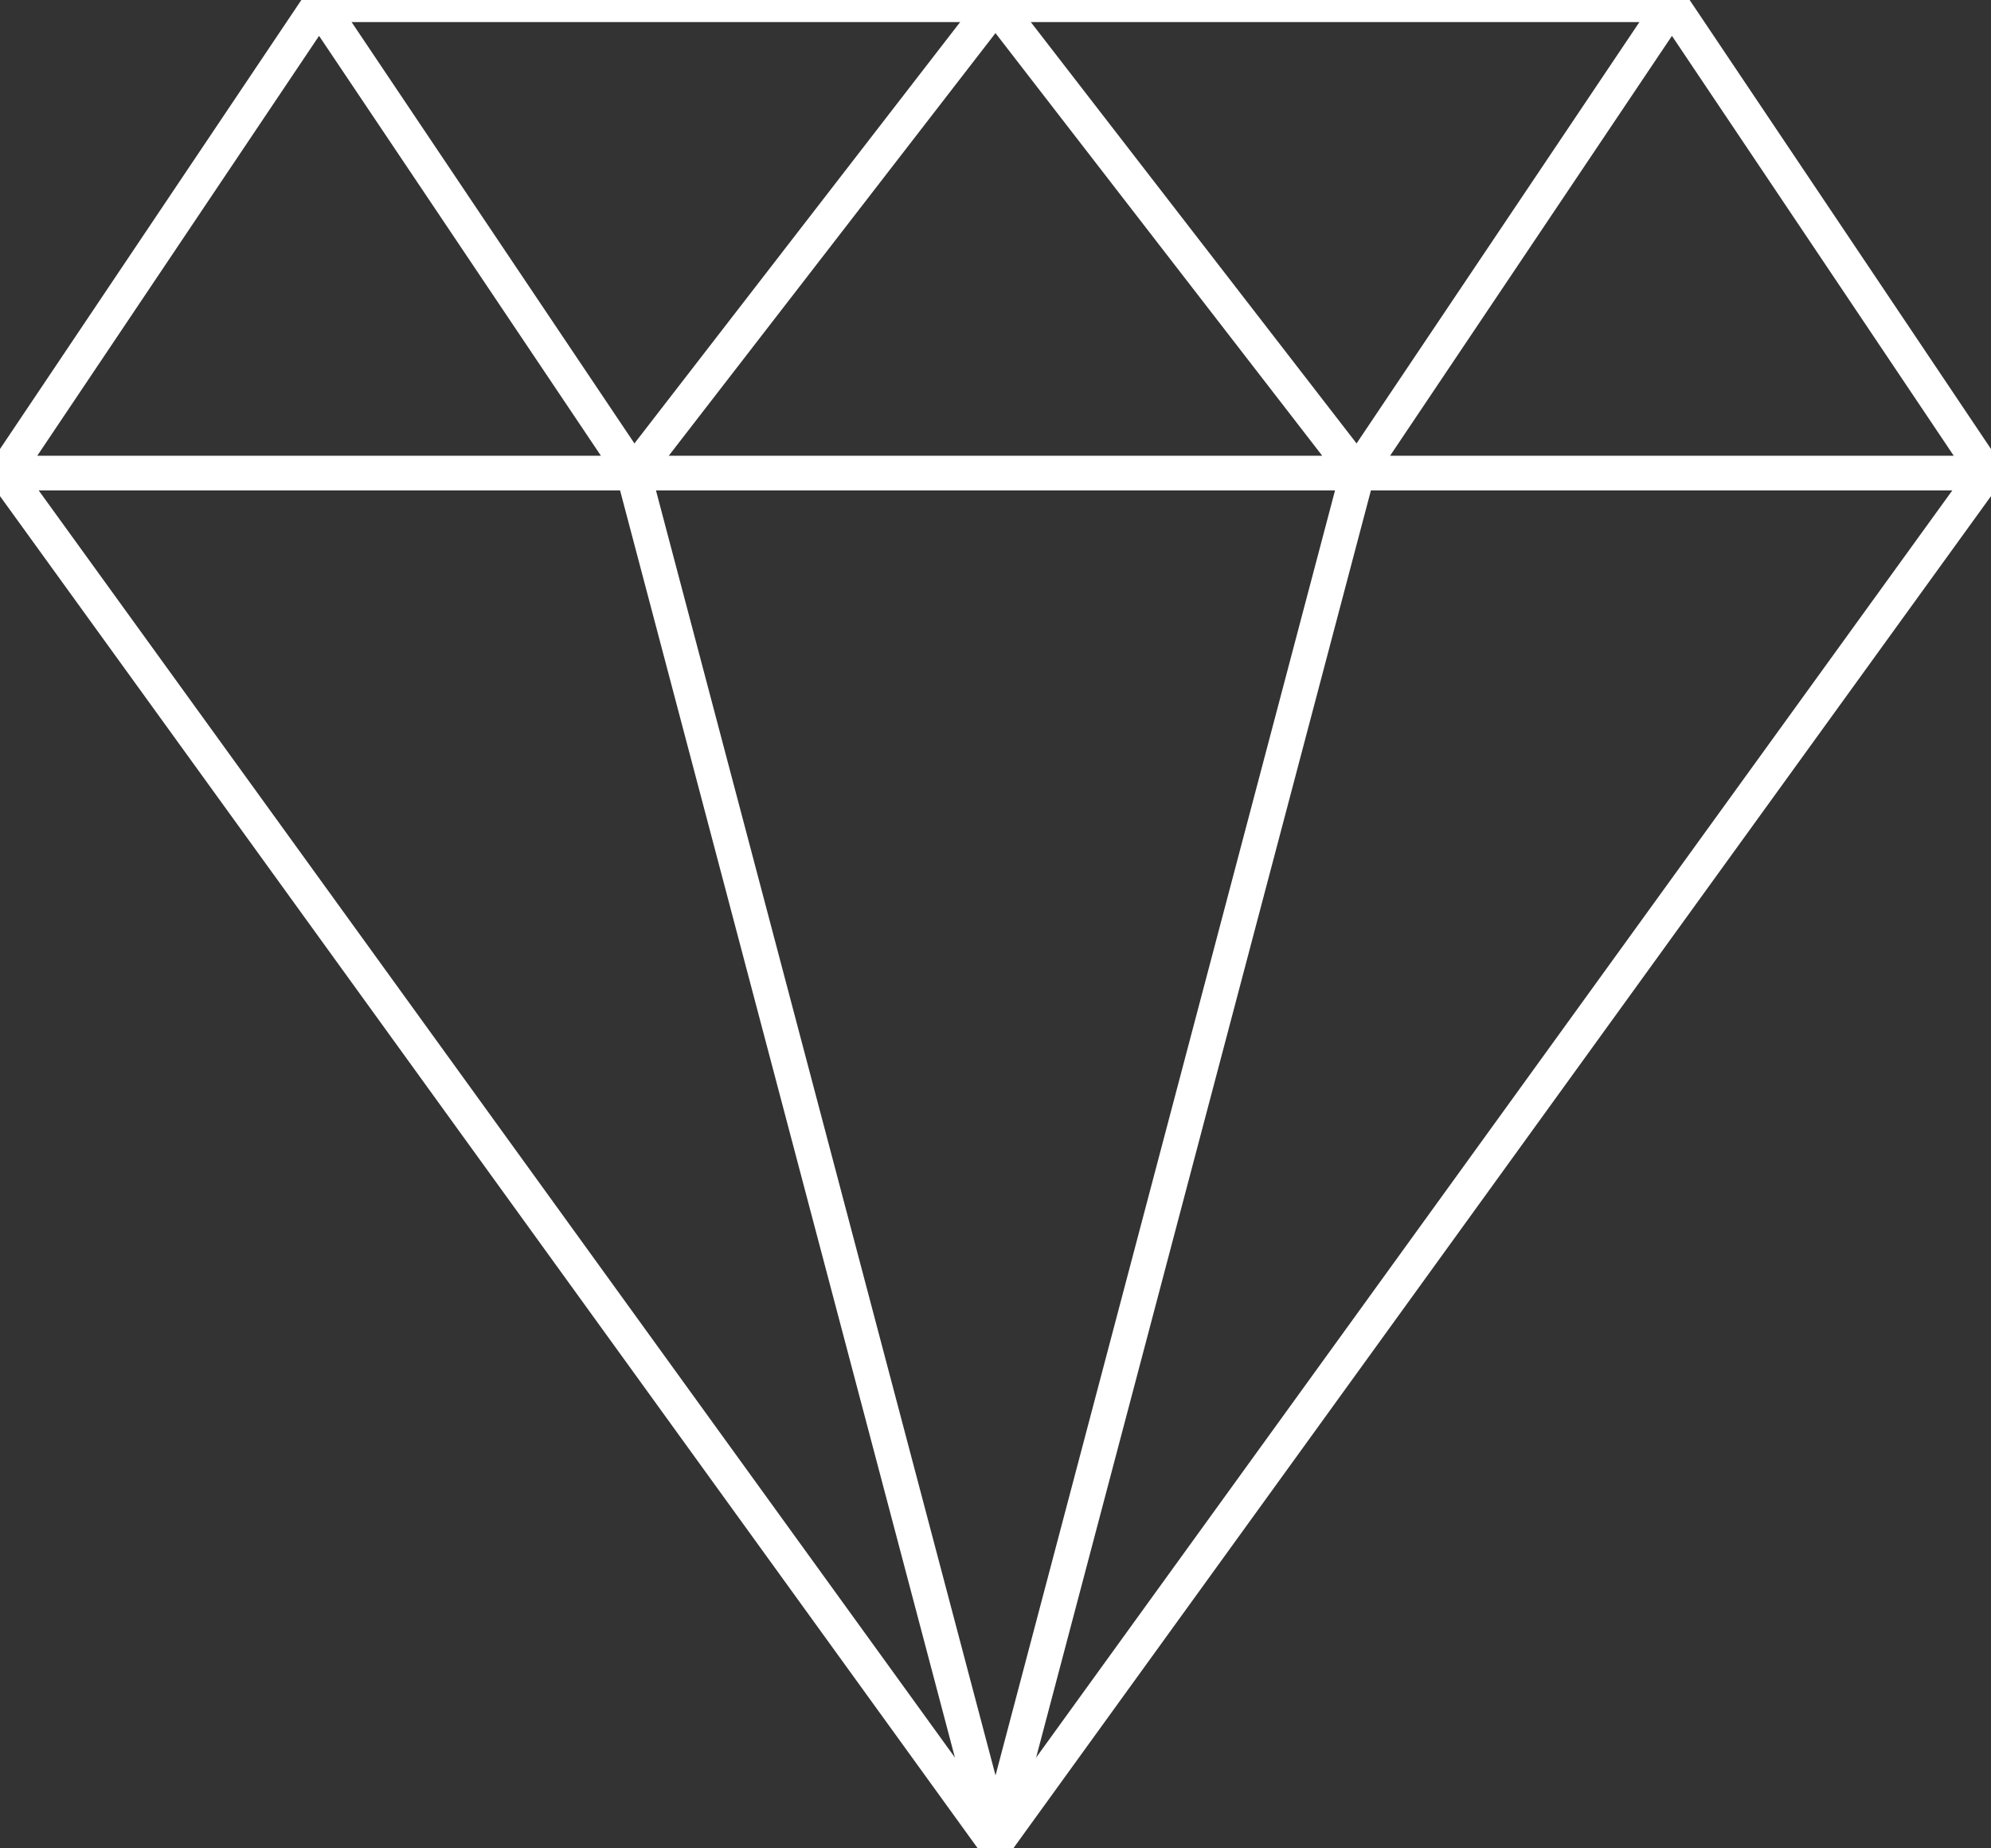
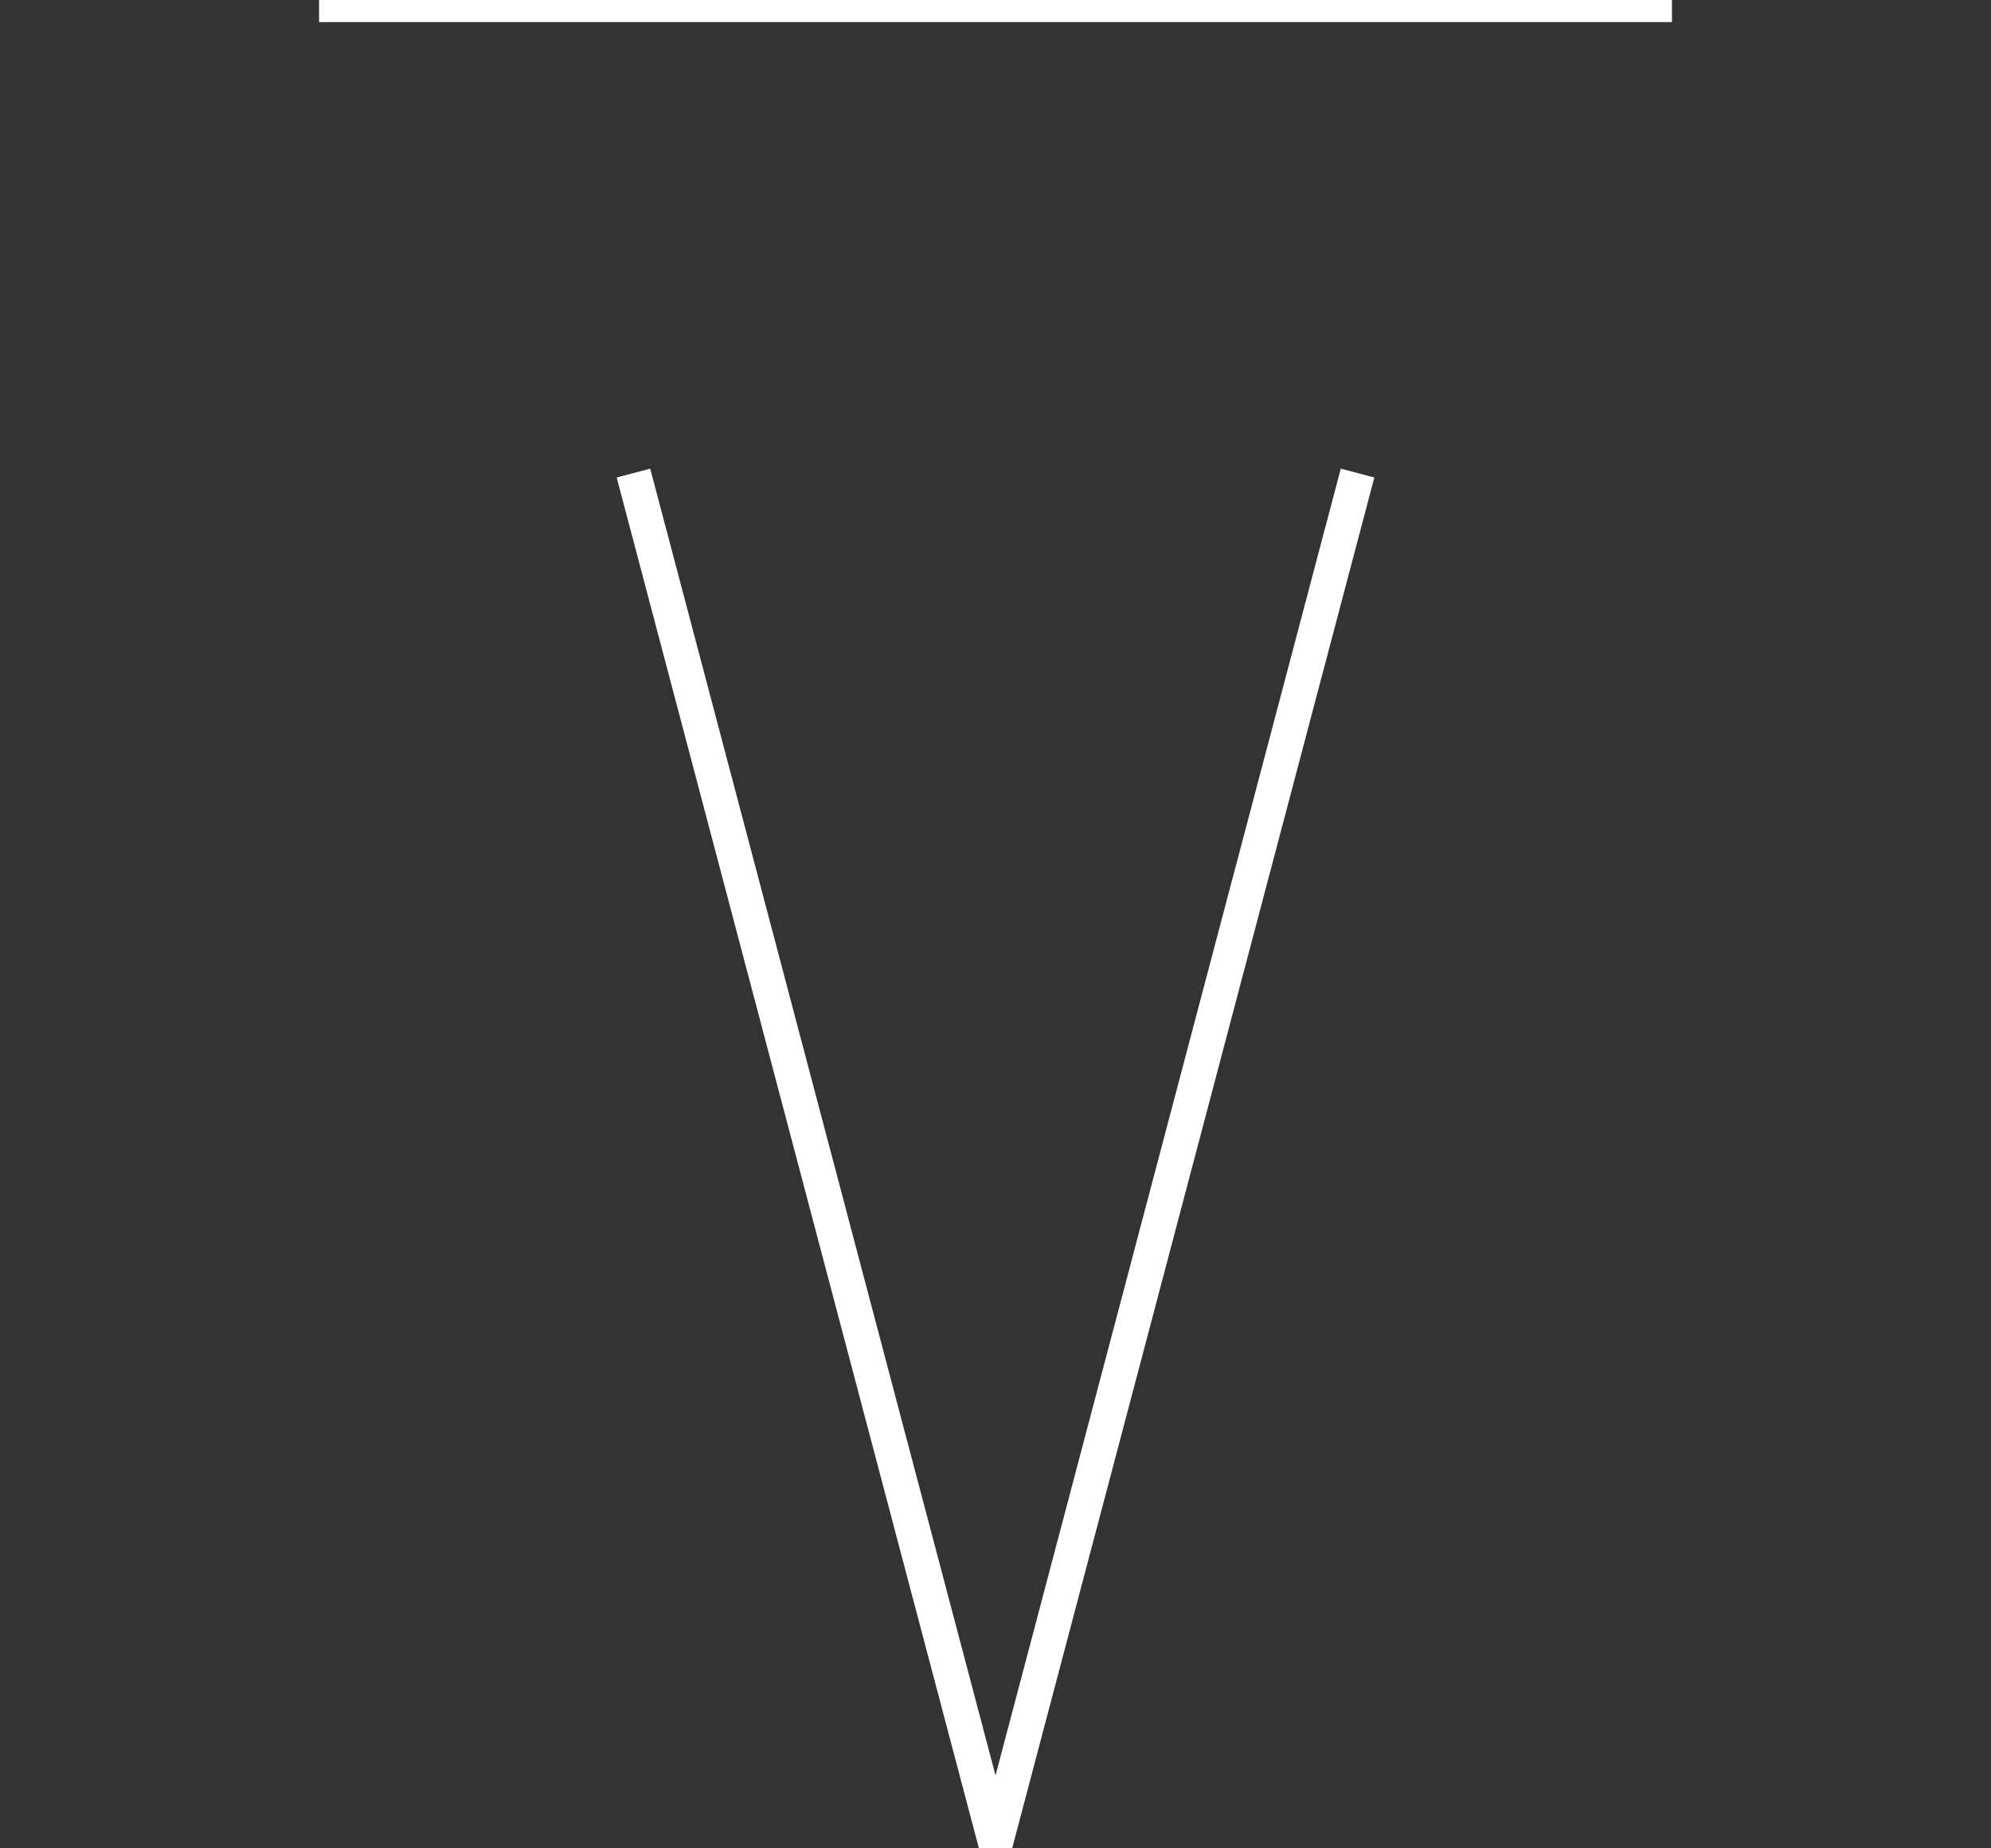
<svg xmlns="http://www.w3.org/2000/svg" viewBox="0 0 344.27 319.63">
  <rect x="0" y="0" width="344.27" height="319.63" fill="#333333" stroke="none" />
-   <polygon points="172.13 0.82 109.53 81.82 234.74 81.82 172.13 0.82" fill="none" stroke="#fff" stroke-linejoin="round" stroke-width="6" />
-   <polygon points="289.1 0.82 234.74 81.82 343.45 81.82 289.1 0.82" fill="none" stroke="#fff" stroke-linejoin="round" stroke-width="6" />
-   <polygon points="55.17 0.82 0.82 81.82 109.53 81.82 55.17 0.82" fill="none" stroke="#fff" stroke-linejoin="round" stroke-width="6" />
  <polyline points="234.74 81.82 172.14 318.81 109.53 81.82" fill="none" stroke="#fff" stroke-linejoin="round" stroke-width="6" />
  <line x1="55.17" y1="0.82" x2="289.1" y2="0.82" fill="none" stroke="#fff" stroke-linejoin="round" stroke-width="6" />
-   <polyline points="343.45 81.82 172.14 318.81 0.82 81.82" fill="none" stroke="#fff" stroke-linejoin="round" stroke-width="6" />
</svg>